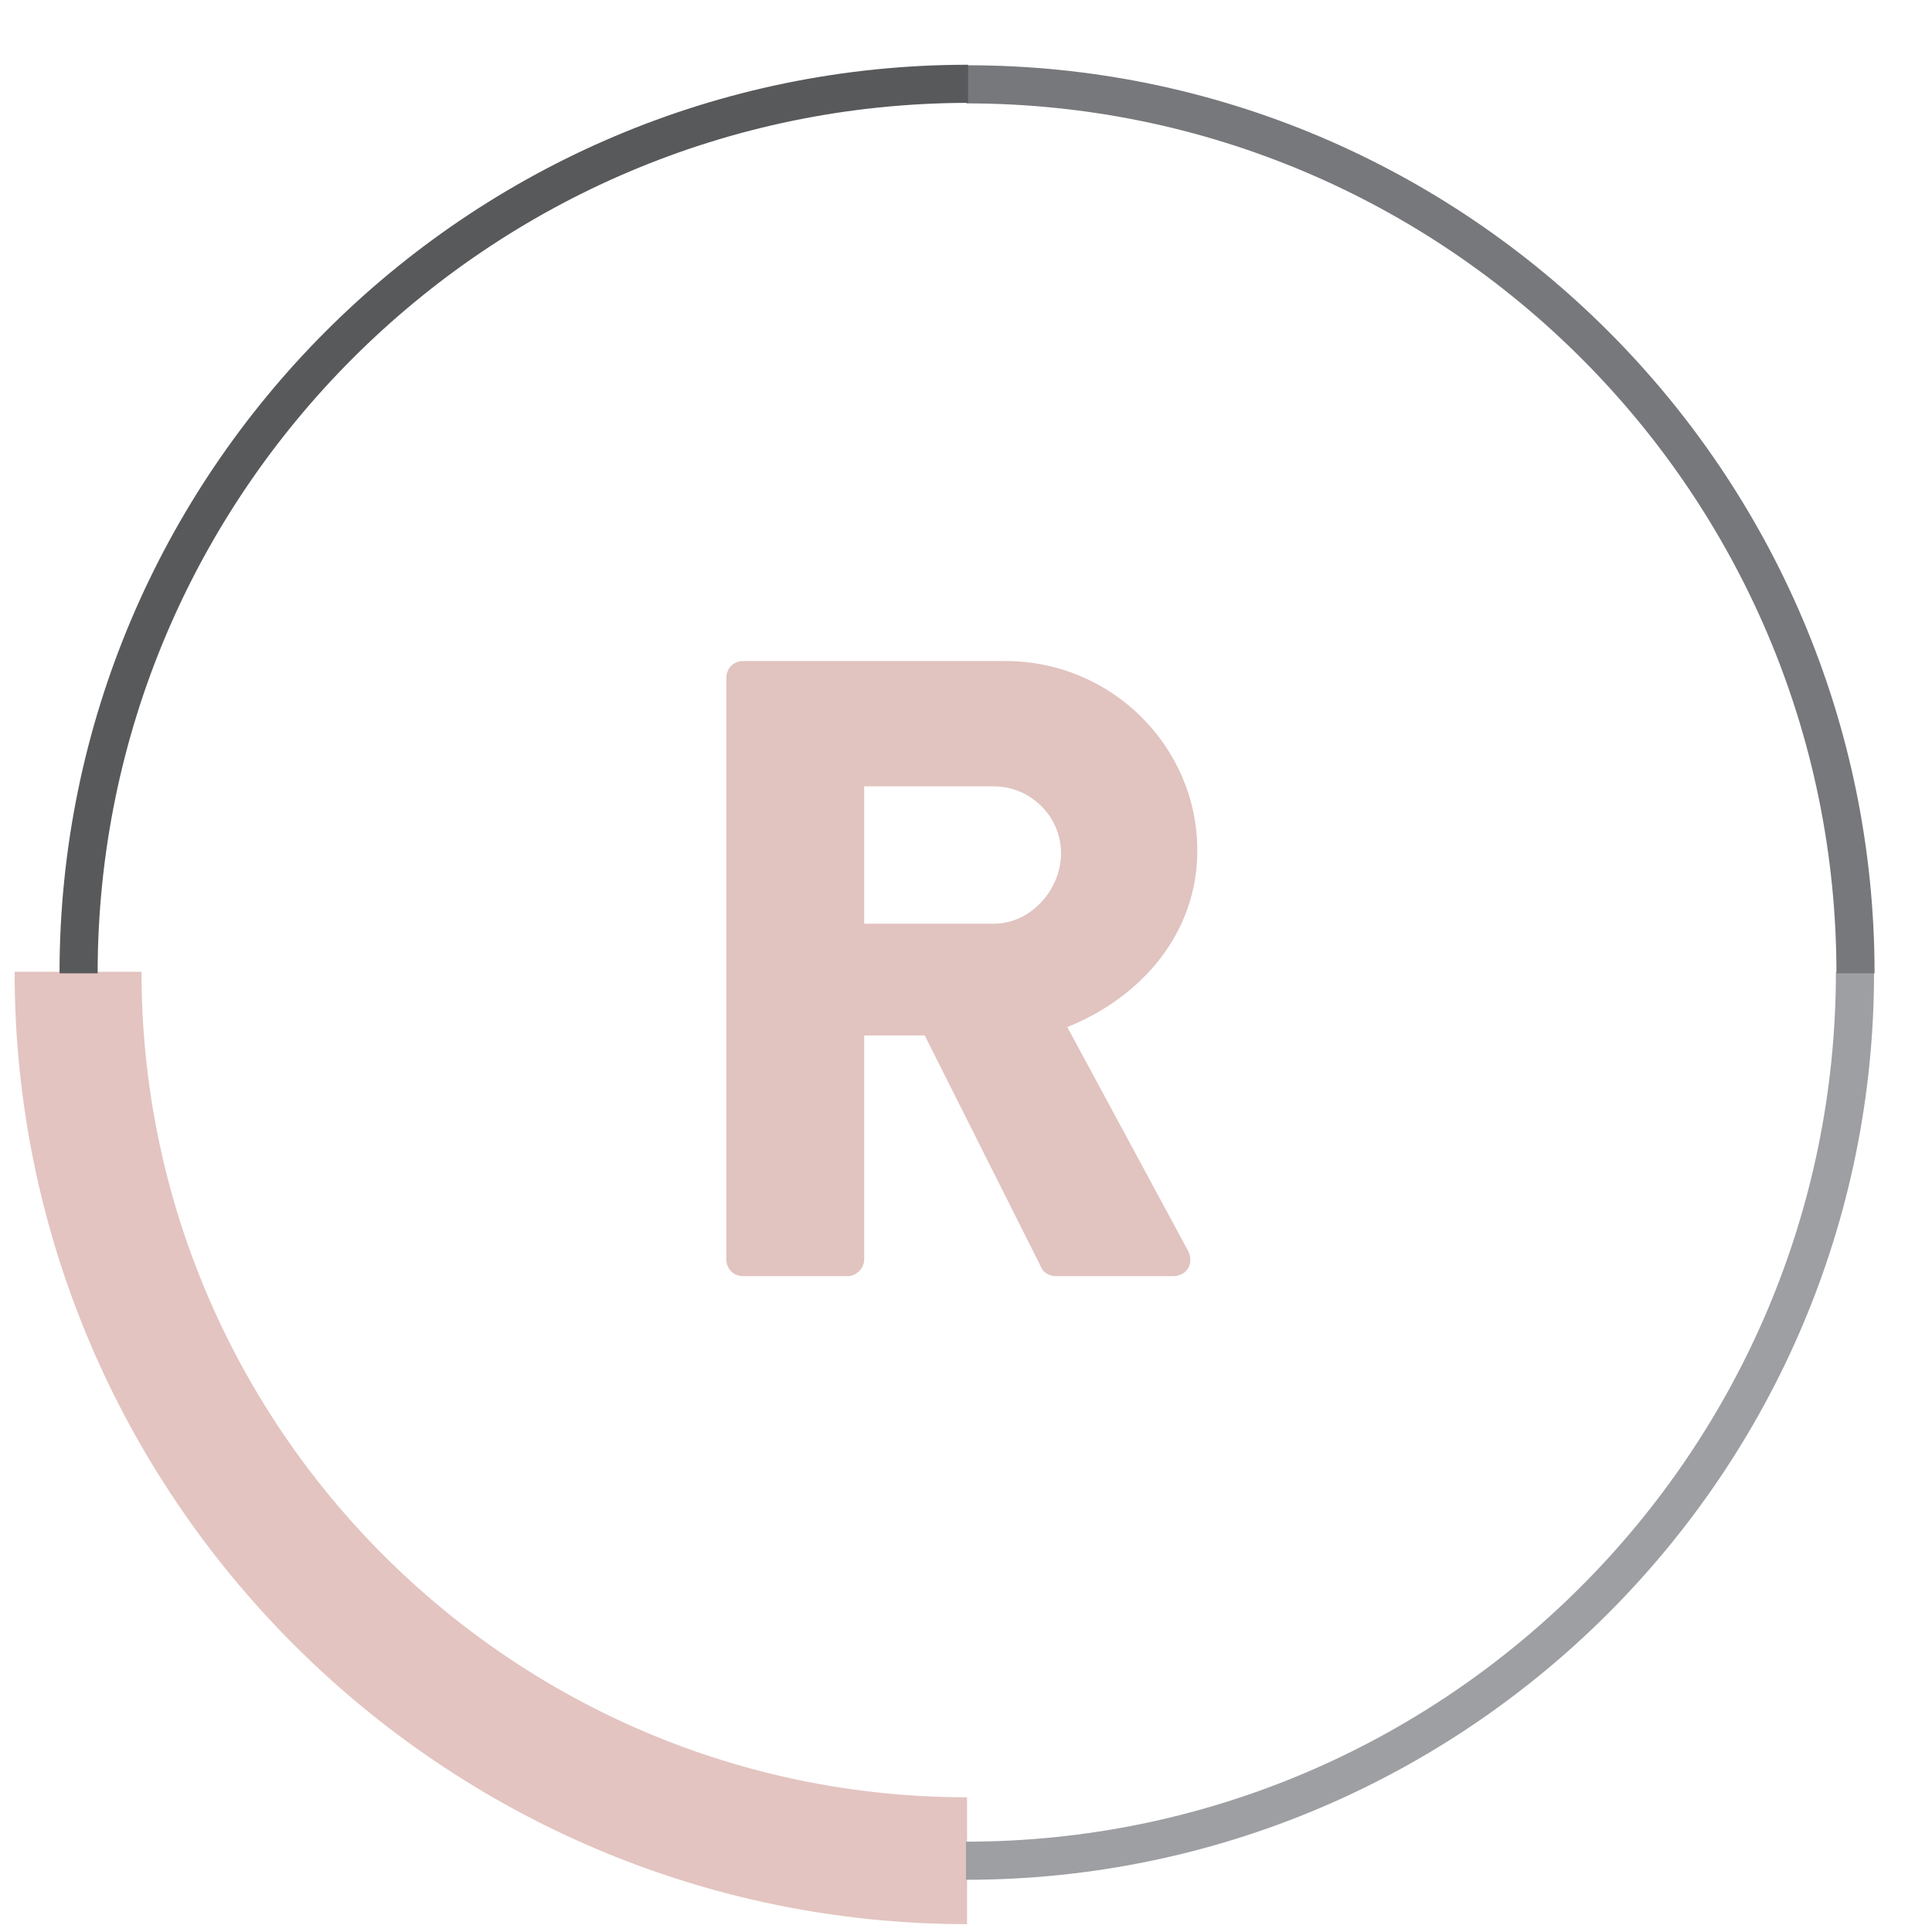
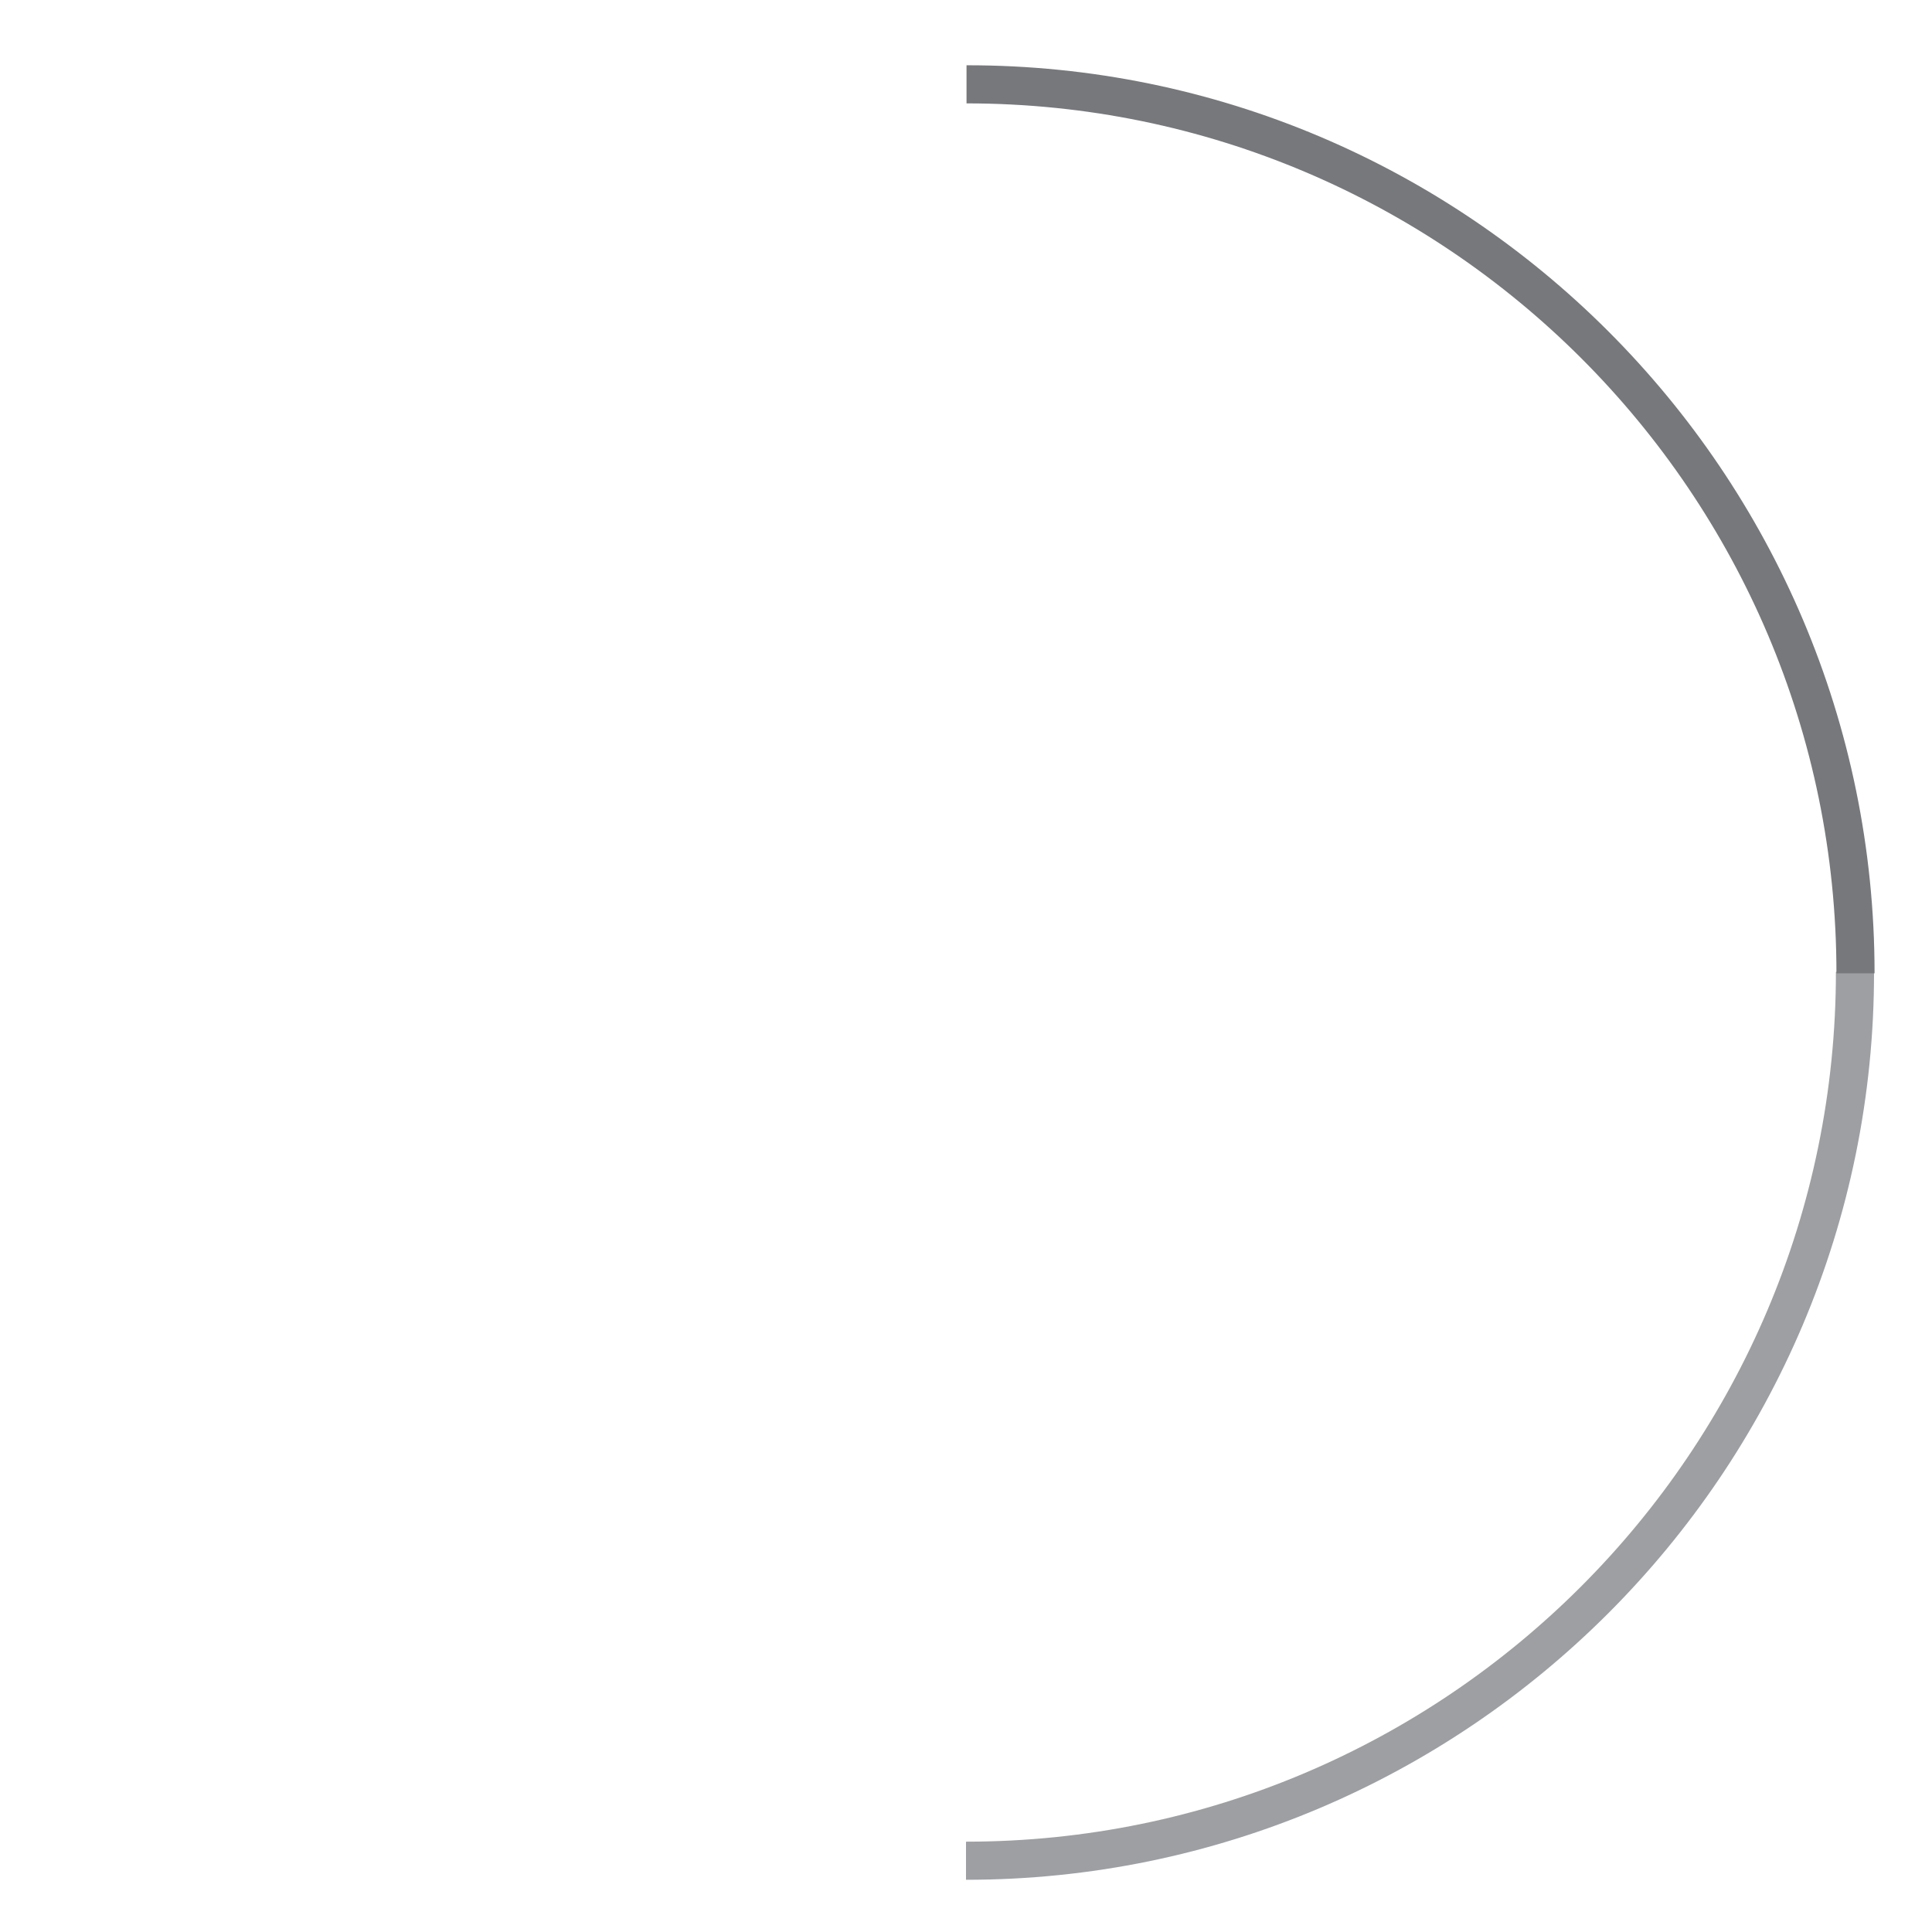
<svg xmlns="http://www.w3.org/2000/svg" xmlns:xlink="http://www.w3.org/1999/xlink" version="1.1" id="Layer_1" x="0px" y="0px" viewBox="0 0 370 370" style="enable-background:new 0 0 370 370;" xml:space="preserve">
  <style type="text/css">
	.st0{clip-path:url(#SVGID_2_);}
	.st1{clip-path:url(#SVGID_4_);fill:#E1C3BF;}
	.st2{fill:#D1D3D4;}
	.st3{fill:#9D9FA2;}
	.st4{fill:#77787B;}
	.st5{fill:#E3C4C0;}
	.st6{clip-path:url(#SVGID_6_);}
	.st7{clip-path:url(#SVGID_8_);fill:#E1C3BF;}
	.st8{fill:#58595B;}
	.st9{clip-path:url(#SVGID_10_);}
	.st10{clip-path:url(#SVGID_12_);fill:#E1C3BF;}
	.st11{fill:#808285;}
	.st12{clip-path:url(#SVGID_14_);}
	.st13{clip-path:url(#SVGID_16_);fill:#E1C3BF;}
</style>
  <g>
    <defs>
      <path id="SVGID_1_" d="M-1243.9,133.3c0-1.7,1.3-3.2,3.2-3.2h50.3c20.2,0,36.7,16.3,36.7,36.3c0,15.5-10.3,27.9-24.9,33.8    l23.1,42.8c1.2,2.2,0,4.9-2.9,4.9h-22.4c-1.3,0-2.4-0.8-2.7-1.5l-22.4-44.6h-11.6v42.9c0,1.7-1.5,3.2-3.2,3.2h-20    c-1.9,0-3.2-1.5-3.2-3.2V133.3z M-1192.6,180.4c6.9,0,12.8-6.4,12.8-13.5c0-7.1-5.9-12.8-12.8-12.8h-24.9v26.3H-1192.6z" />
    </defs>
    <clipPath id="SVGID_2_">
      <use xlink:href="#SVGID_1_" style="overflow:visible;" />
    </clipPath>
    <g class="st0">
      <defs>
        <rect id="SVGID_3_" x="-2422" y="-1457.7" width="2448" height="7129.8" />
      </defs>
      <clipPath id="SVGID_4_">
        <use xlink:href="#SVGID_3_" style="overflow:visible;" />
      </clipPath>
    </g>
  </g>
  <g>
    <defs>
-       <path id="SVGID_5_" d="M-789.4,133.3c0-1.7,1.3-3.2,3.2-3.2h50.3c20.2,0,36.7,16.3,36.7,36.3c0,15.5-10.3,27.9-24.9,33.8L-701,243    c1.2,2.2,0,4.9-2.9,4.9h-22.4c-1.3,0-2.4-0.8-2.7-1.5l-22.4-44.6H-763v42.9c0,1.7-1.5,3.2-3.2,3.2h-20c-1.9,0-3.2-1.5-3.2-3.2    V133.3z M-738.1,180.4c6.9,0,12.8-6.4,12.8-13.5c0-7.1-5.9-12.8-12.8-12.8H-763v26.3H-738.1z" />
-     </defs>
+       </defs>
    <clipPath id="SVGID_6_">
      <use xlink:href="#SVGID_5_" style="overflow:visible;" />
    </clipPath>
    <g class="st6">
      <defs>
        <rect id="SVGID_7_" x="-1967.5" y="-1457.7" width="2448" height="7129.8" />
      </defs>
      <clipPath id="SVGID_8_">
        <use xlink:href="#SVGID_7_" style="overflow:visible;" />
      </clipPath>
    </g>
  </g>
  <g>
    <defs>
      <path id="SVGID_9_" d="M-328.4,129.8c0-1.7,1.3-3.2,3.2-3.2h50.3c20.2,0,36.7,16.3,36.7,36.3c0,15.5-10.3,27.9-24.9,33.8    l23.1,42.8c1.2,2.2,0,4.9-2.9,4.9h-22.4c-1.3,0-2.4-0.8-2.7-1.5l-22.4-44.6H-302v42.9c0,1.7-1.5,3.2-3.2,3.2h-20    c-1.9,0-3.2-1.5-3.2-3.2V129.8z M-277.1,176.9c6.9,0,12.8-6.4,12.8-13.5c0-7.1-5.9-12.8-12.8-12.8H-302v26.3H-277.1z" />
    </defs>
    <clipPath id="SVGID_10_">
      <use xlink:href="#SVGID_9_" style="overflow:visible;" />
    </clipPath>
    <g class="st9">
      <defs>
        <rect id="SVGID_11_" x="-1506.5" y="-1461.2" width="2448" height="7129.8" />
      </defs>
      <clipPath id="SVGID_12_">
        <use xlink:href="#SVGID_11_" style="overflow:visible;" />
      </clipPath>
    </g>
  </g>
  <g>
    <defs>
      <path id="SVGID_13_" d="M139.1,129.8c0-1.7,1.3-3.2,3.2-3.2h50.3c20.2,0,36.7,16.3,36.7,36.3c0,15.5-10.3,27.9-24.9,33.8    l23.1,42.8c1.2,2.2,0,4.9-2.9,4.9h-22.4c-1.3,0-2.4-0.8-2.7-1.5l-22.4-44.6h-11.6v42.9c0,1.7-1.5,3.2-3.2,3.2h-20    c-1.9,0-3.2-1.5-3.2-3.2V129.8z M190.4,176.9c6.9,0,12.8-6.4,12.8-13.5c0-7.1-5.9-12.8-12.8-12.8h-24.9v26.3H190.4z" />
    </defs>
    <clipPath id="SVGID_14_">
      <use xlink:href="#SVGID_13_" style="overflow:visible;" />
    </clipPath>
    <g class="st12">
      <defs>
        <rect id="SVGID_15_" x="-1039" y="-1461.2" width="2448" height="7129.8" />
      </defs>
      <clipPath id="SVGID_16_">
        <use xlink:href="#SVGID_15_" style="overflow:visible;" />
      </clipPath>
-       <rect x="130.6" y="118.1" class="st13" width="107.2" height="134.8" />
    </g>
  </g>
  <g>
-     <path class="st5" d="M185.3,368.5C84.7,368.5,2.8,286.7,2.8,186.1h24.3c0,87.2,70.9,158.1,158.1,158.1V368.5z" />
    <path class="st3" d="M185,360v-7.3c91.9,0,166.6-74.7,166.6-166.6h7.3C359,282,280.9,360,185,360z" />
    <path class="st4" d="M359,186.4h-7.3c0-91.9-74.7-166.6-166.6-166.6v-7.3C280.9,12.4,359,90.4,359,186.4z" />
-     <path class="st8" d="M18.7,186.4h-7.3c0-95.9,78-174,174-174v7.3C93.4,19.8,18.7,94.5,18.7,186.4z" />
  </g>
</svg>